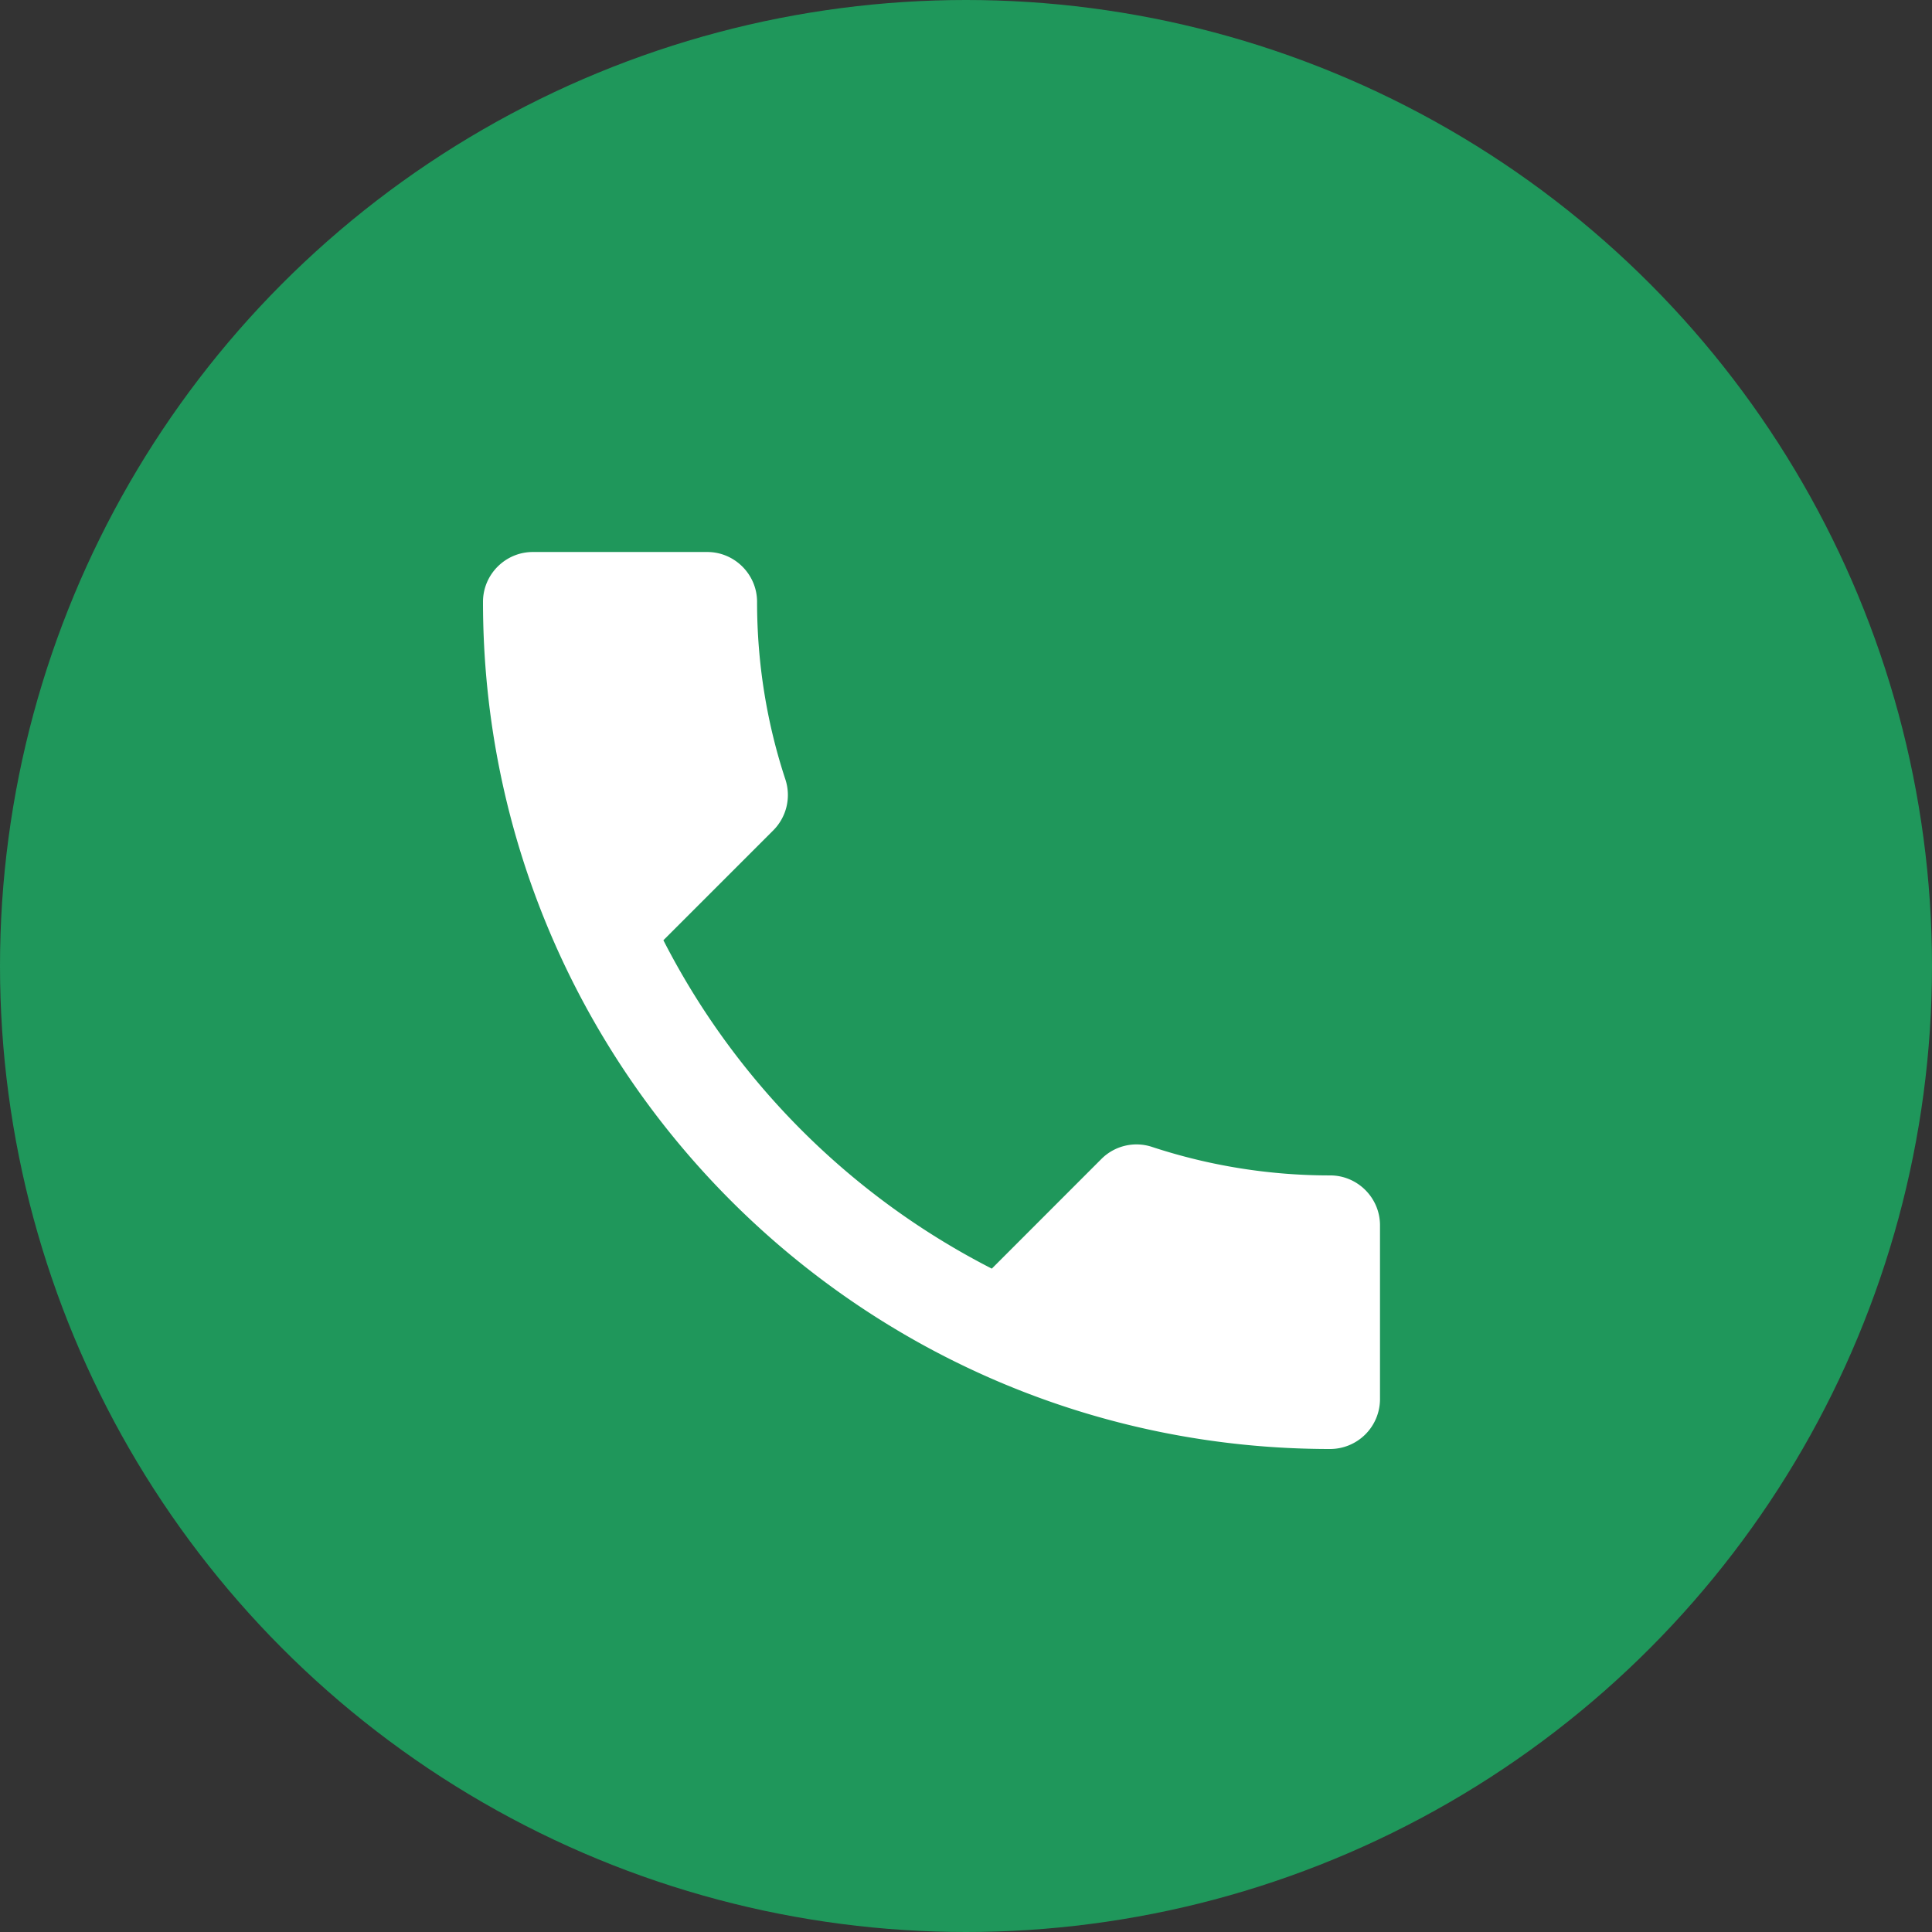
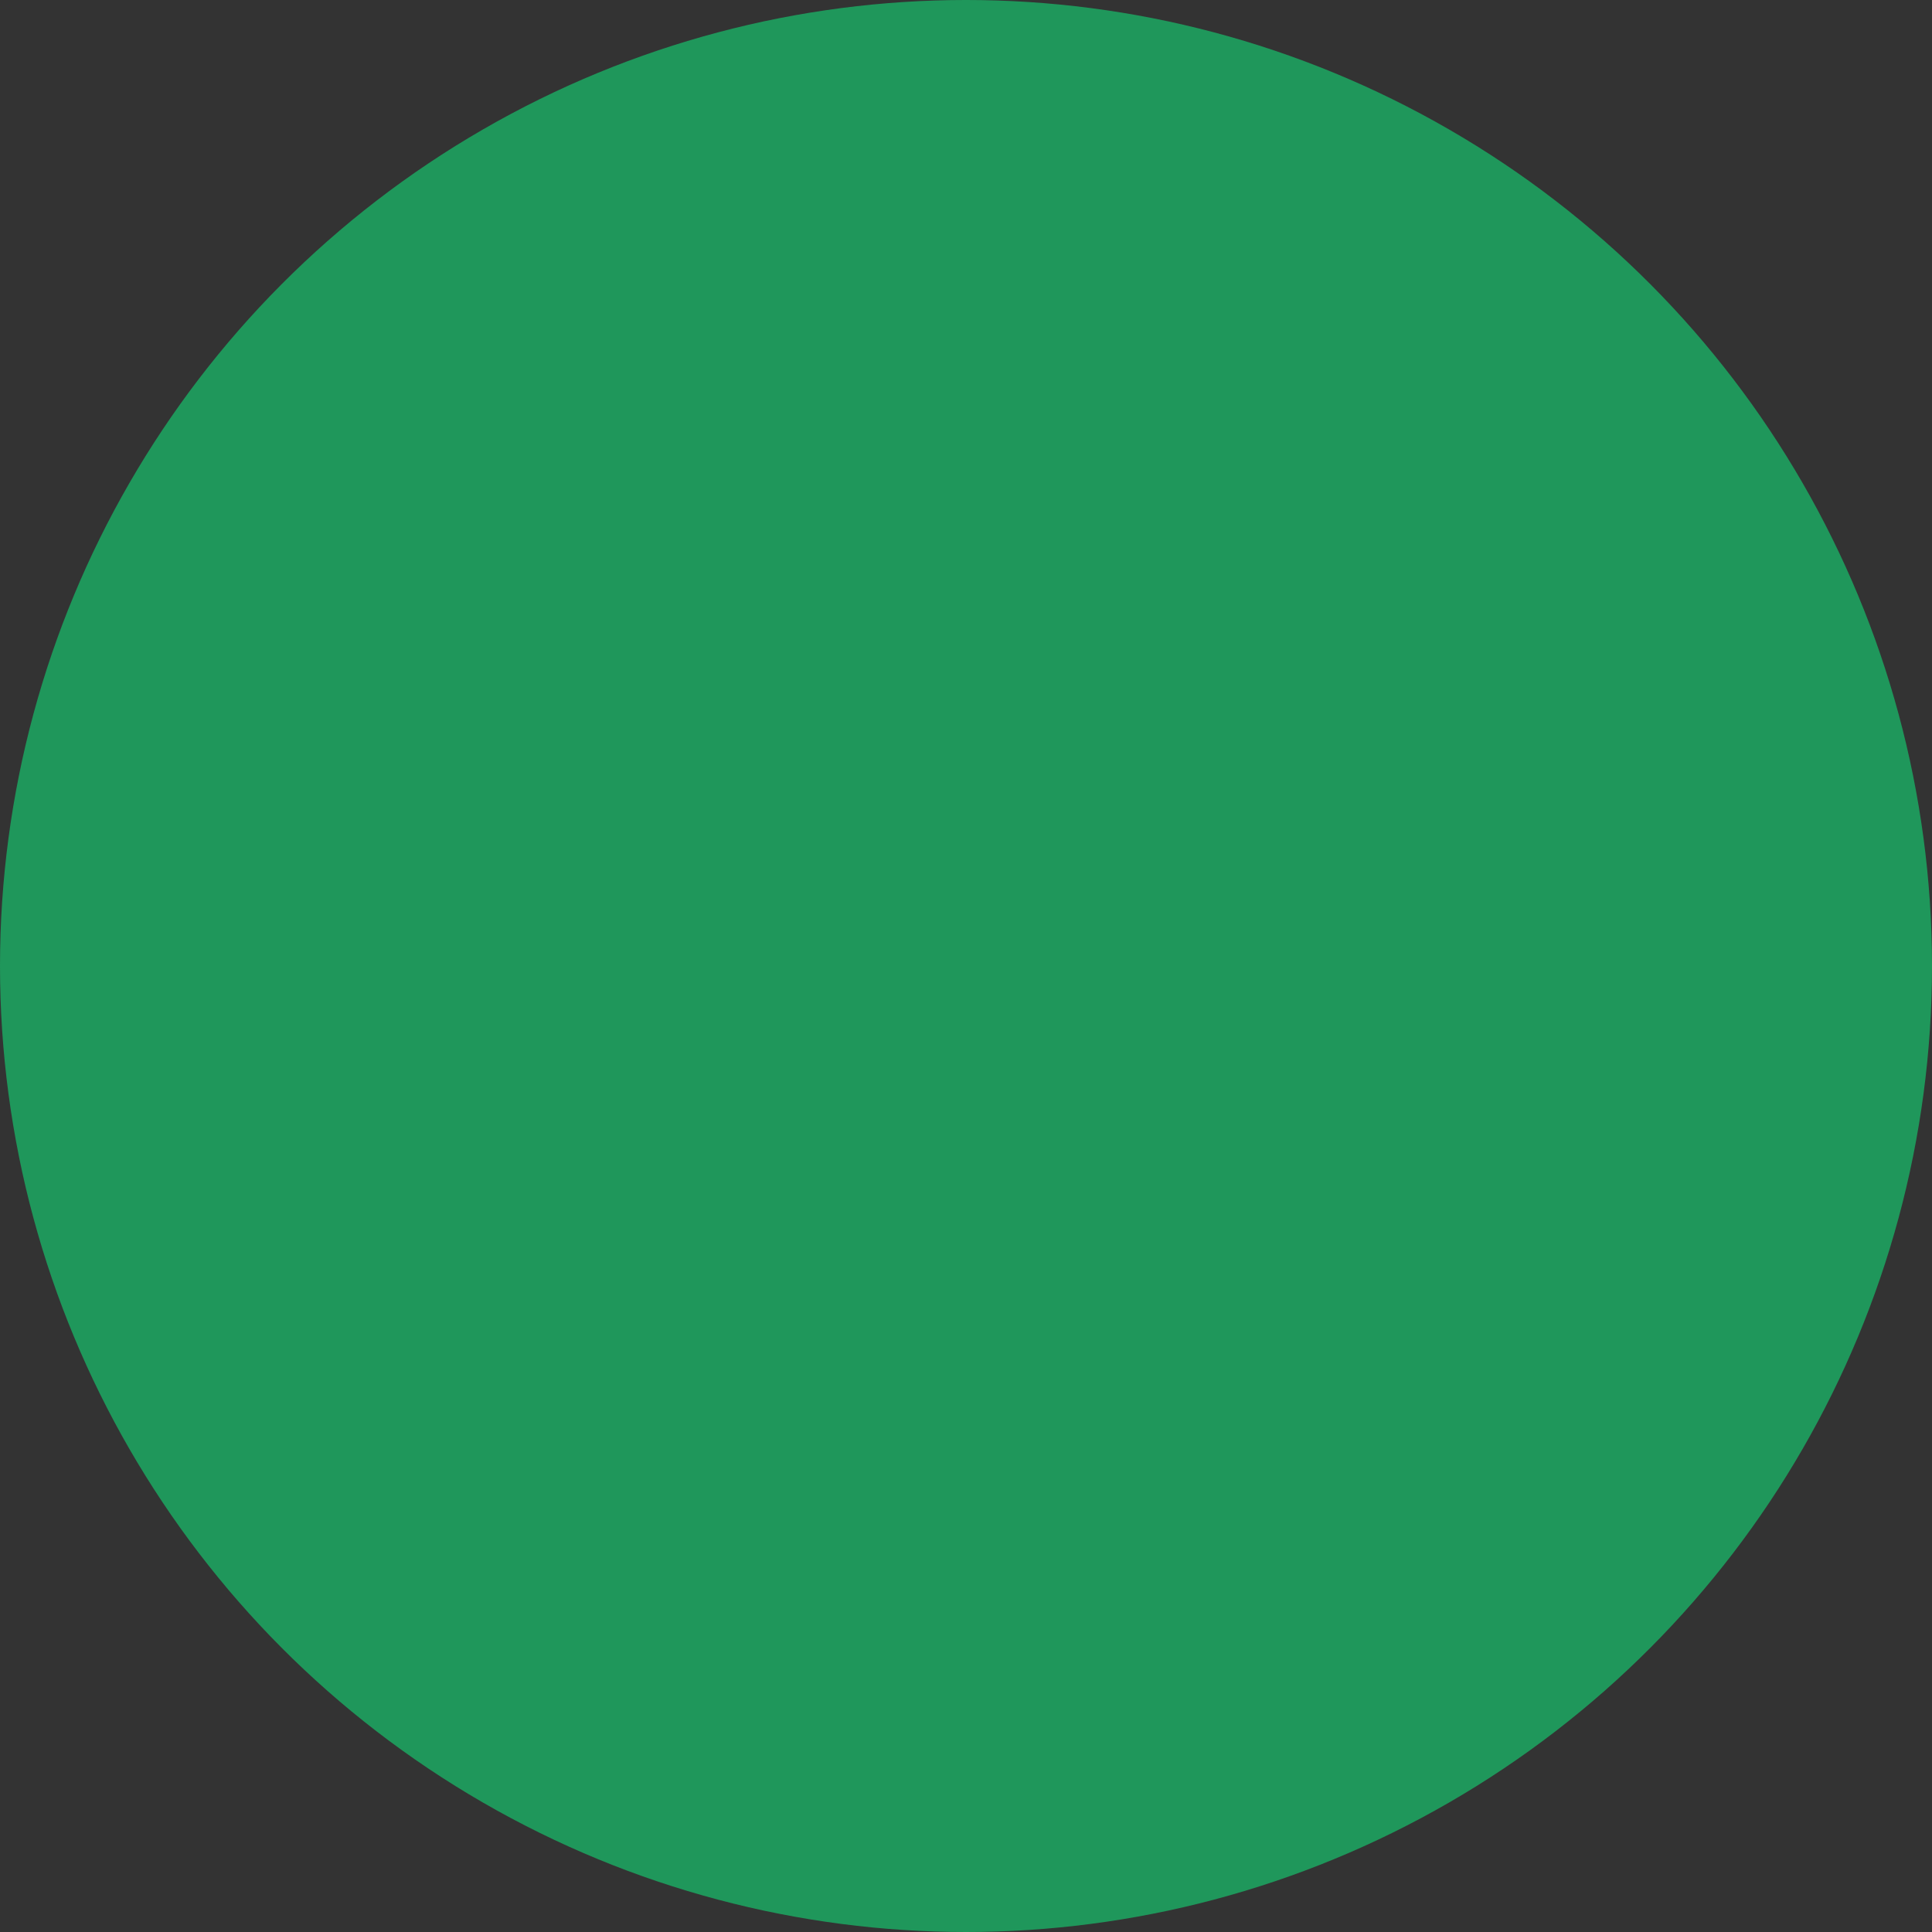
<svg xmlns="http://www.w3.org/2000/svg" width="28" height="28" fill="none">
  <rect width="100%" height="100%" fill="#333333" stroke="none" />
  <circle cx="14" cy="14" r="14" fill="#1F975B" />
-   <path d="M9.614 13.626a10.94 10.94 0 004.76 4.76l1.589-1.59a.718.718 0 01.736-.173 8.236 8.236 0 002.579.412c.397 0 .722.325.722.722v2.52a.724.724 0 01-.722.723C12.496 21 7 15.504 7 8.722 7 8.325 7.325 8 7.722 8h2.528c.397 0 .722.325.722.722 0 .903.145 1.77.412 2.579a.725.725 0 01-.18.736l-1.59 1.59z" fill="#fff" />
</svg>